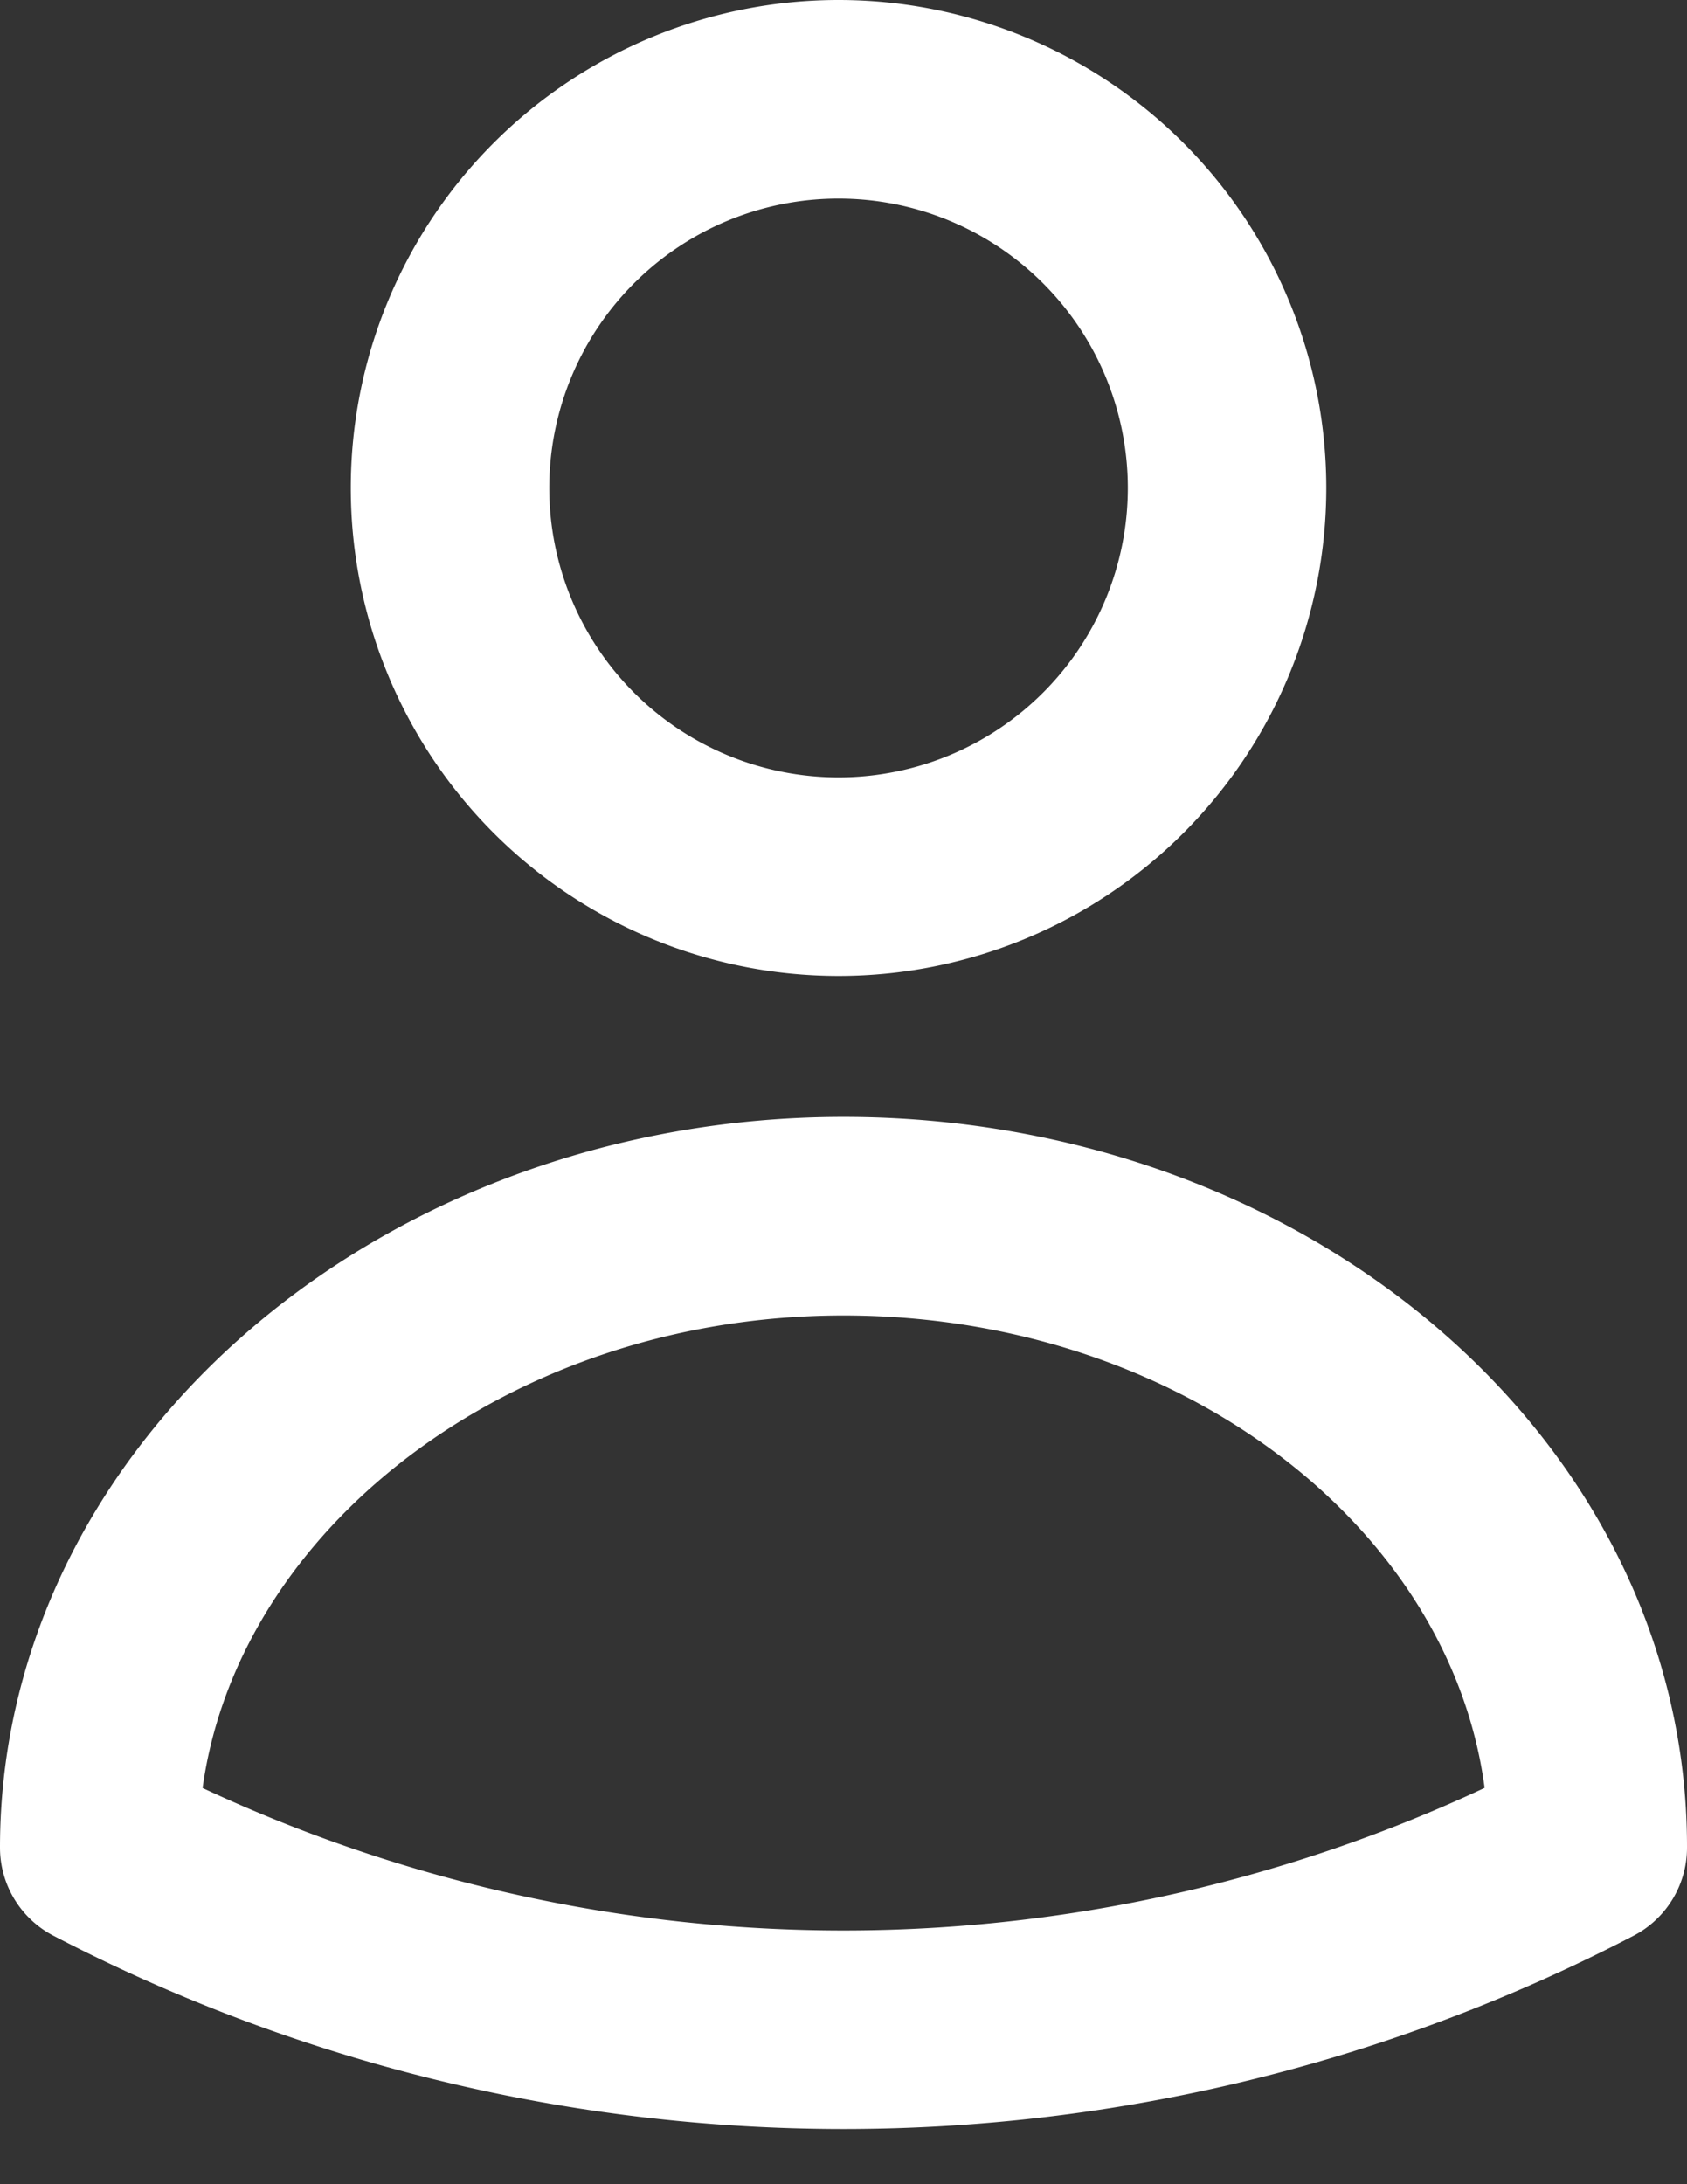
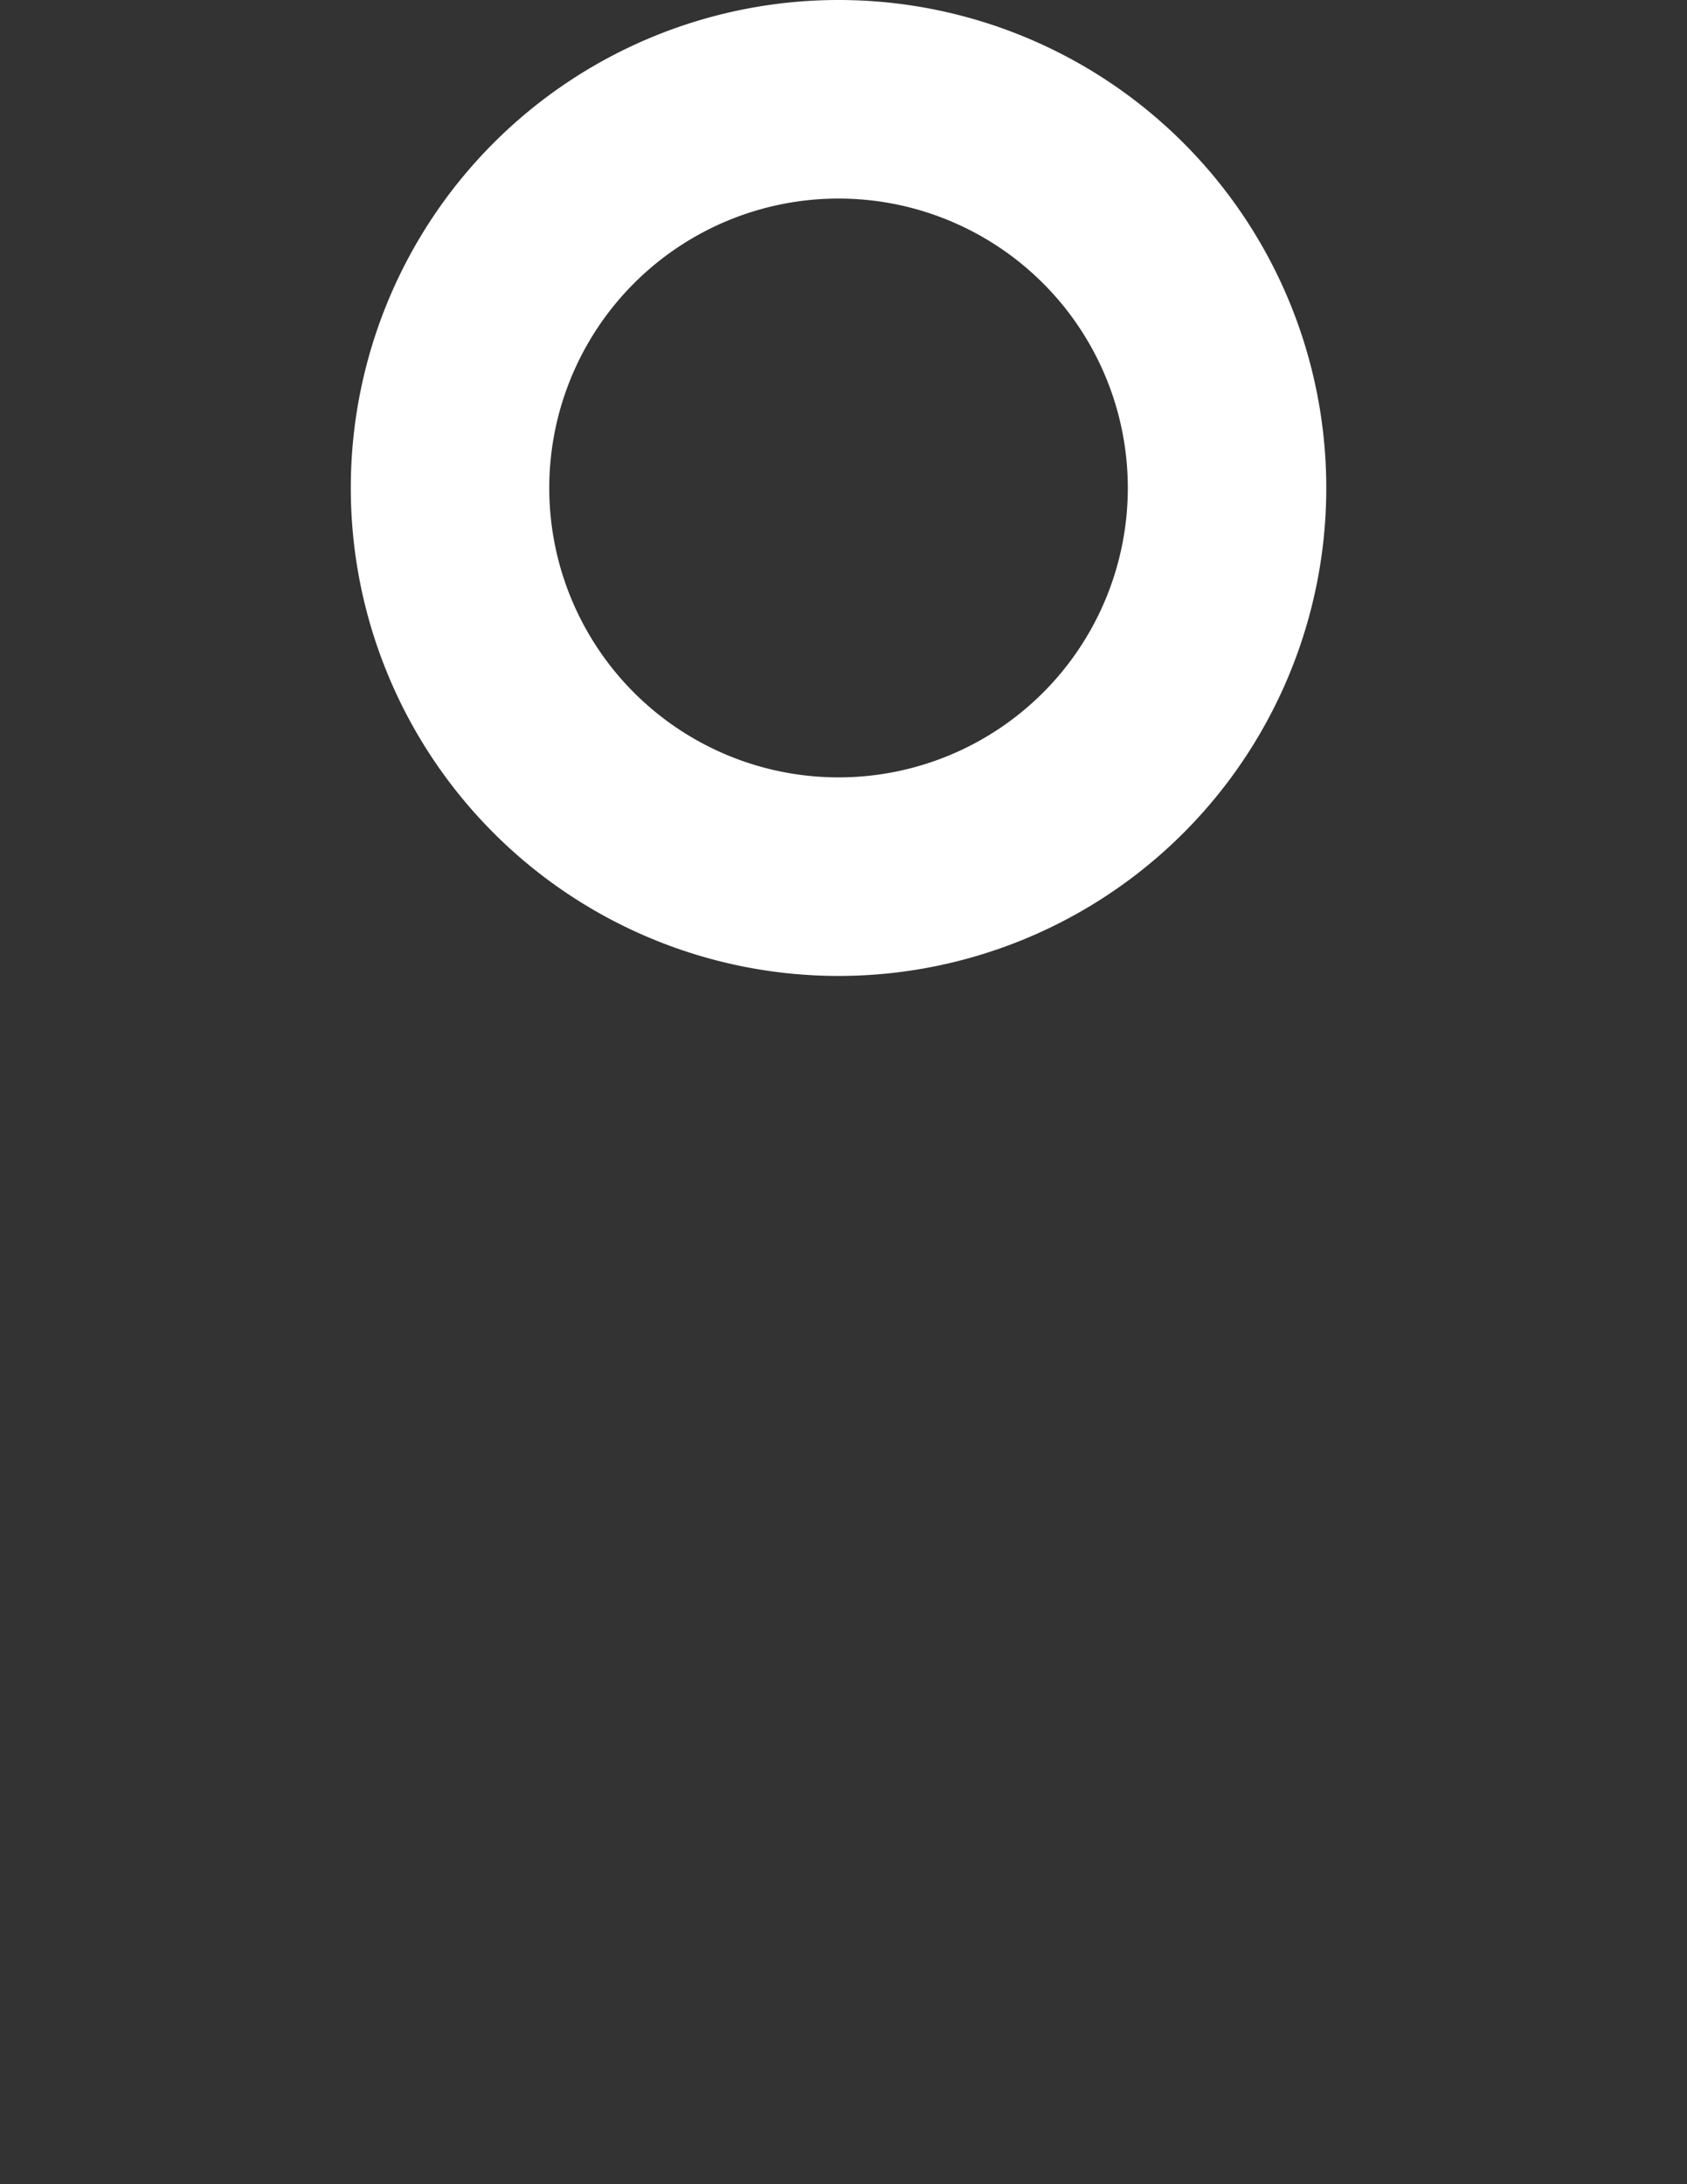
<svg xmlns="http://www.w3.org/2000/svg" width="17" height="22" viewBox="0 0 17 22" fill="transparent" stroke="#fff" stroke-width="2" stroke-miterlimit="10" stroke-linecap="round" stroke-linejoin="round">
  <rect x="0" y="0" width="17" height="22" fill="#333333" stroke="none" />
  <path d="M8.45 8.83a3.91 3.91 0 100-7.83 3.91 3.91 0 000 7.83z" />
-   <path d="M16 18.6c0-3.52-3.37-6.35-7.5-6.35S1 15.13 1 18.61a16.25 16.25 0 0015 0z" />
</svg>